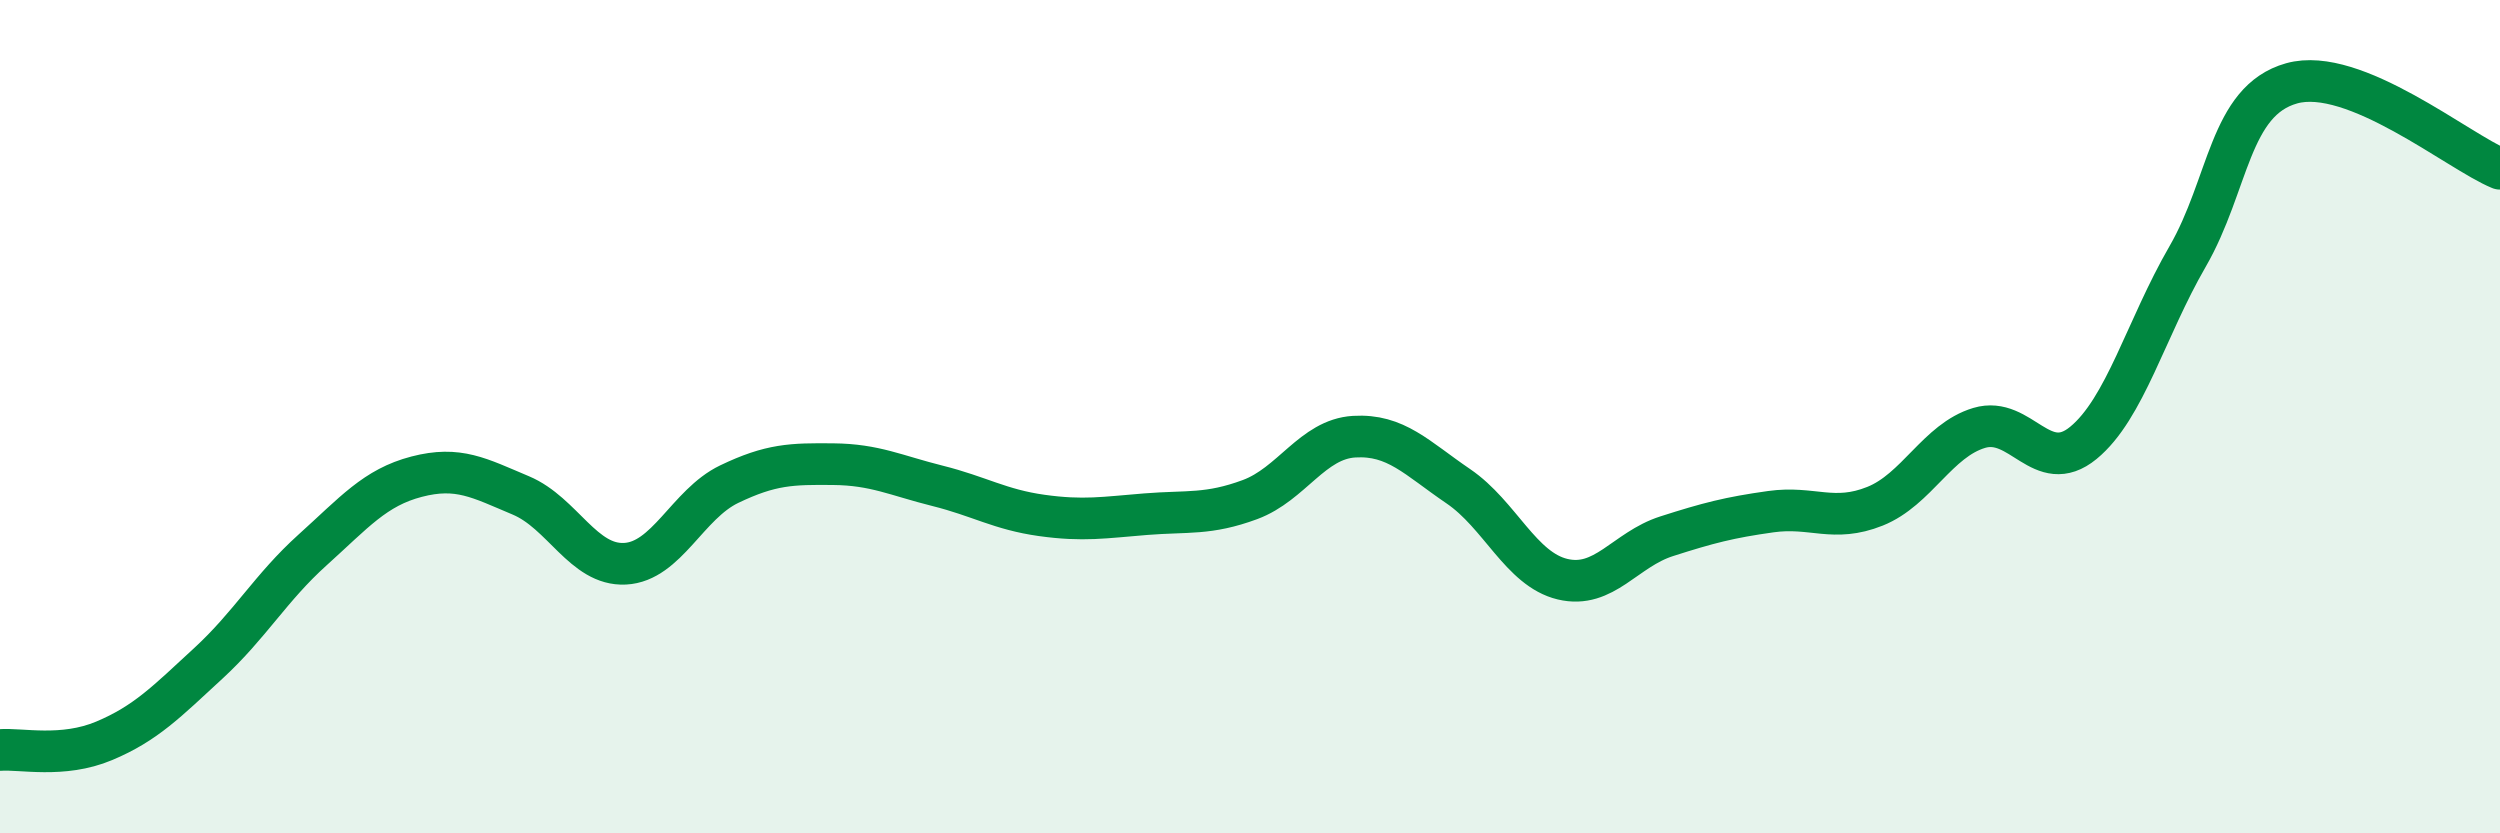
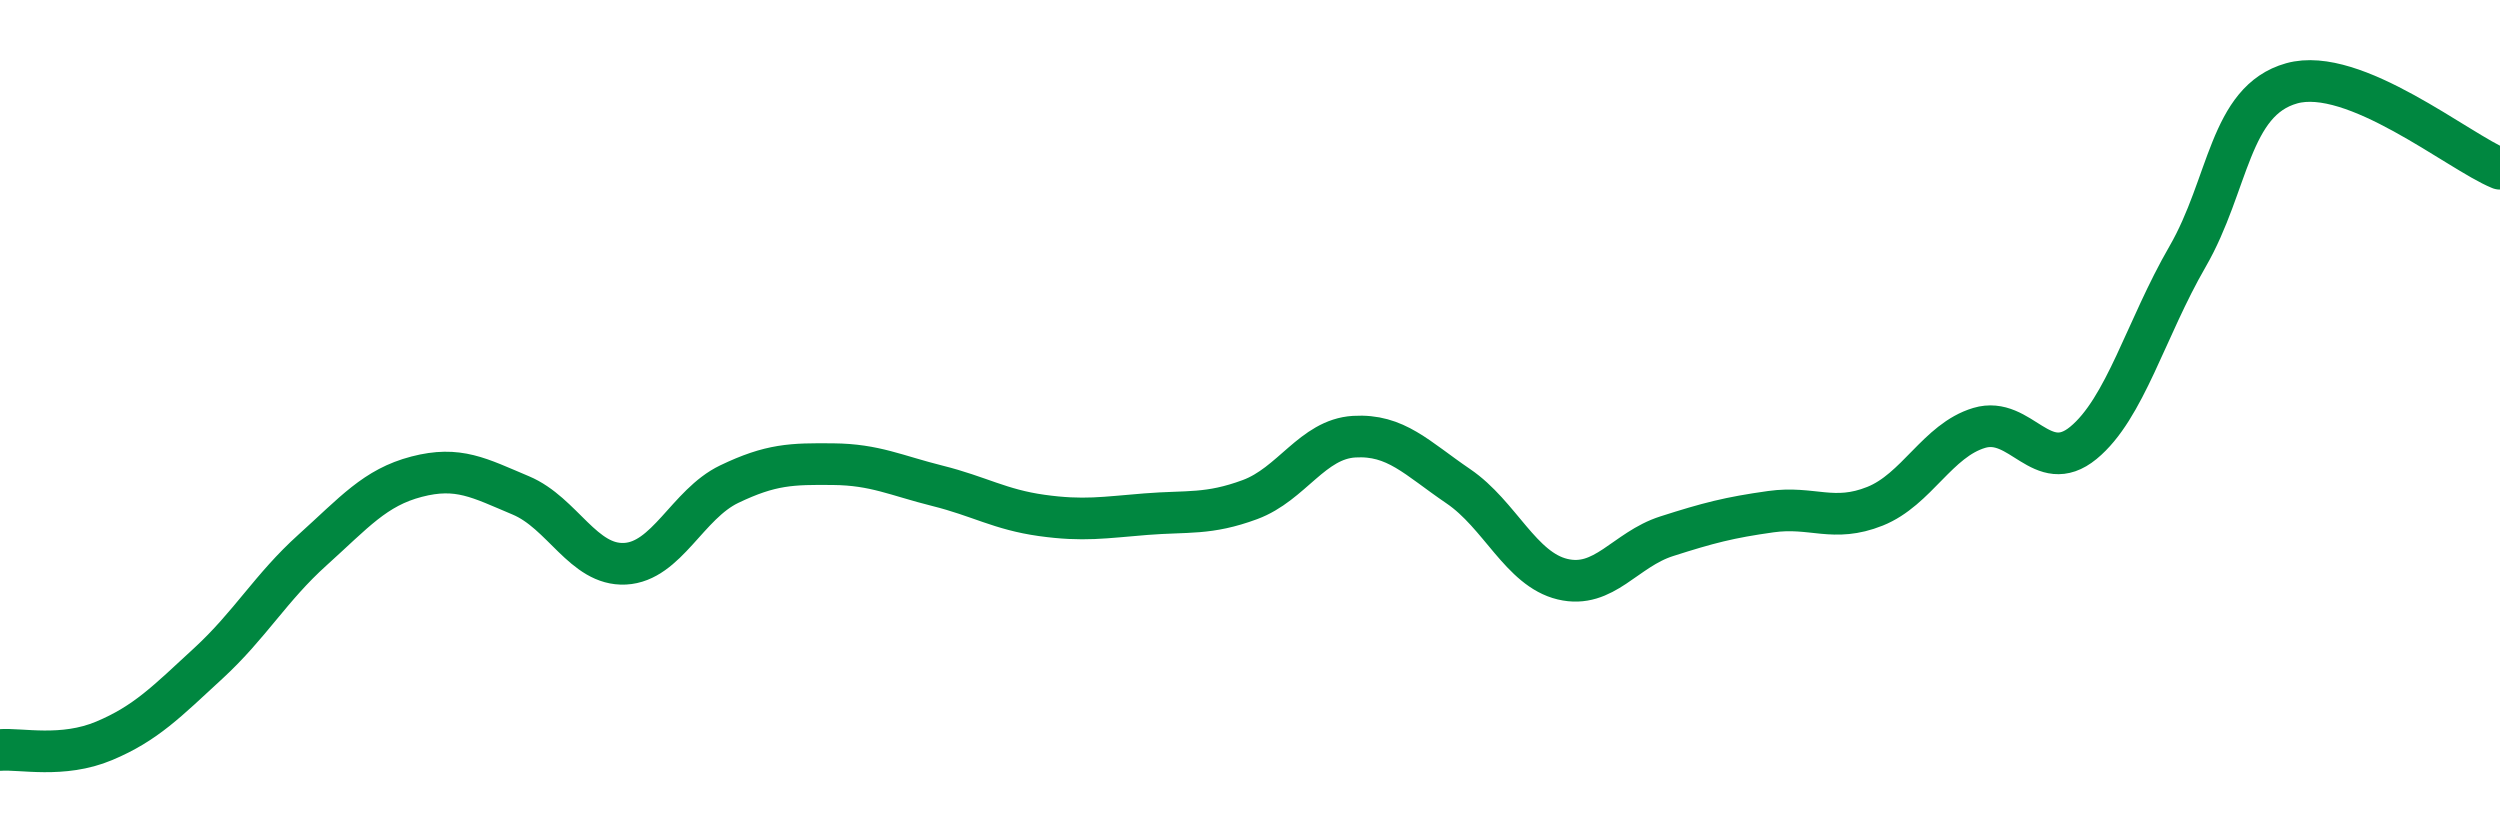
<svg xmlns="http://www.w3.org/2000/svg" width="60" height="20" viewBox="0 0 60 20">
-   <path d="M 0,18 C 0.5,17.96 1.5,18.2 2.5,17.78 C 3.5,17.36 4,16.84 5,15.92 C 6,15 6.5,14.1 7.5,13.2 C 8.5,12.3 9,11.7 10,11.44 C 11,11.18 11.5,11.47 12.5,11.89 C 13.5,12.31 14,13.58 15,13.53 C 16,13.48 16.5,12.1 17.5,11.62 C 18.5,11.14 19,11.13 20,11.14 C 21,11.15 21.5,11.41 22.5,11.66 C 23.5,11.91 24,12.23 25,12.37 C 26,12.51 26.5,12.42 27.5,12.34 C 28.5,12.26 29,12.36 30,11.99 C 31,11.62 31.5,10.54 32.5,10.48 C 33.5,10.42 34,10.99 35,11.67 C 36,12.35 36.5,13.66 37.5,13.9 C 38.5,14.14 39,13.19 40,12.87 C 41,12.55 41.5,12.42 42.5,12.28 C 43.5,12.14 44,12.55 45,12.15 C 46,11.75 46.5,10.57 47.5,10.27 C 48.5,9.97 49,11.45 50,10.63 C 51,9.81 51.5,7.89 52.5,6.16 C 53.5,4.43 53.5,2.42 55,2 C 56.5,1.58 59,3.64 60,4.05L60 20L0 20Z" fill="#008740" opacity="0.1" stroke-linecap="round" stroke-linejoin="round" />
  <path d="M 0,18 C 0.5,17.96 1.5,18.2 2.5,17.78 C 3.5,17.36 4,16.84 5,15.92 C 6,15 6.5,14.1 7.5,13.2 C 8.5,12.3 9,11.7 10,11.44 C 11,11.18 11.5,11.47 12.5,11.89 C 13.5,12.31 14,13.58 15,13.53 C 16,13.48 16.5,12.1 17.5,11.62 C 18.5,11.14 19,11.13 20,11.14 C 21,11.15 21.5,11.41 22.5,11.66 C 23.5,11.91 24,12.23 25,12.37 C 26,12.51 26.5,12.42 27.5,12.34 C 28.5,12.26 29,12.36 30,11.99 C 31,11.62 31.5,10.54 32.5,10.48 C 33.5,10.42 34,10.99 35,11.67 C 36,12.35 36.5,13.66 37.5,13.9 C 38.5,14.14 39,13.19 40,12.87 C 41,12.55 41.5,12.42 42.5,12.28 C 43.5,12.14 44,12.55 45,12.15 C 46,11.75 46.5,10.57 47.5,10.27 C 48.5,9.97 49,11.45 50,10.63 C 51,9.81 51.5,7.89 52.5,6.16 C 53.5,4.43 53.5,2.42 55,2 C 56.5,1.58 59,3.64 60,4.05" stroke="#008740" stroke-width="1" fill="none" stroke-linecap="round" stroke-linejoin="round" />
</svg>